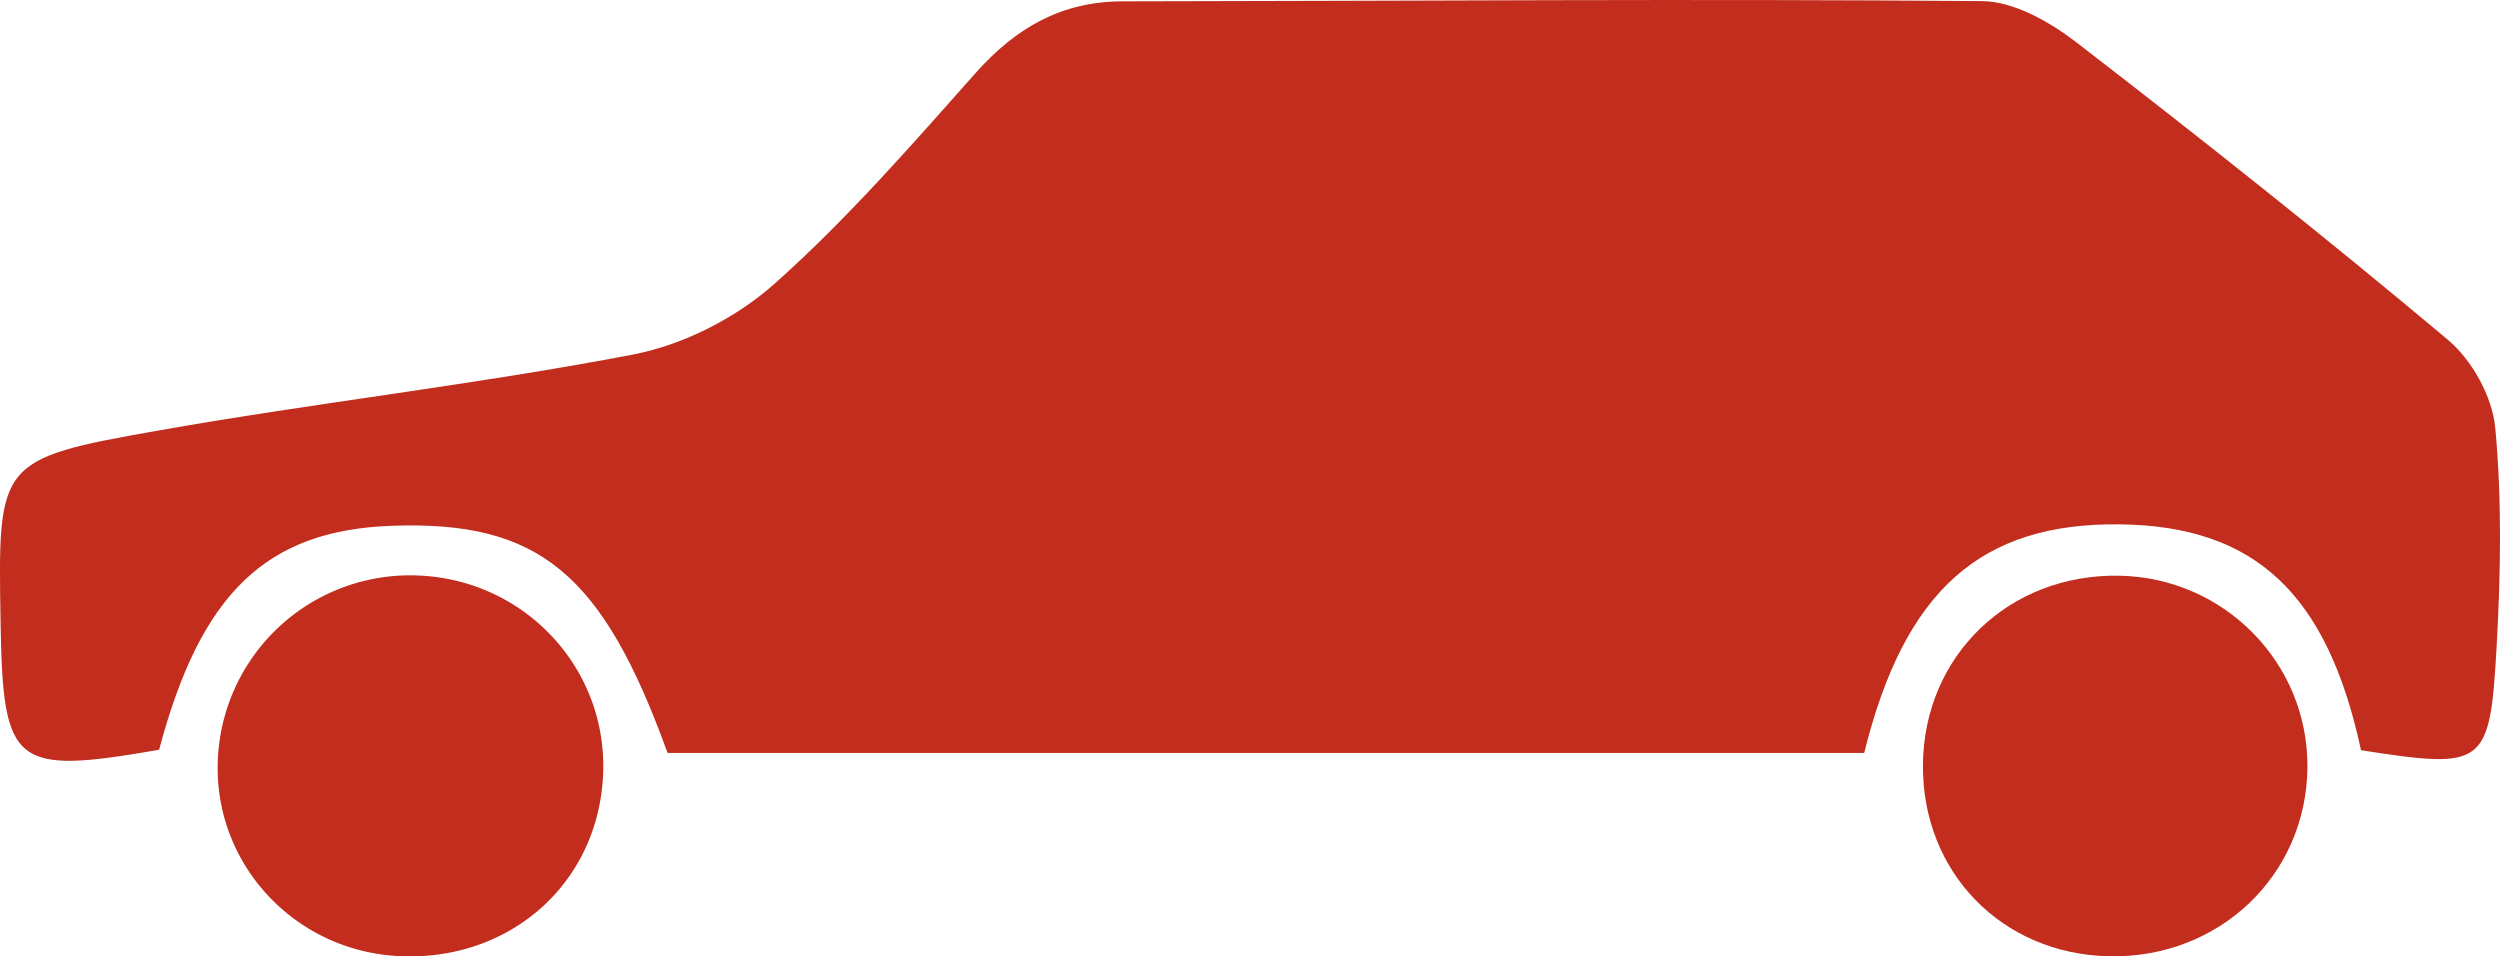
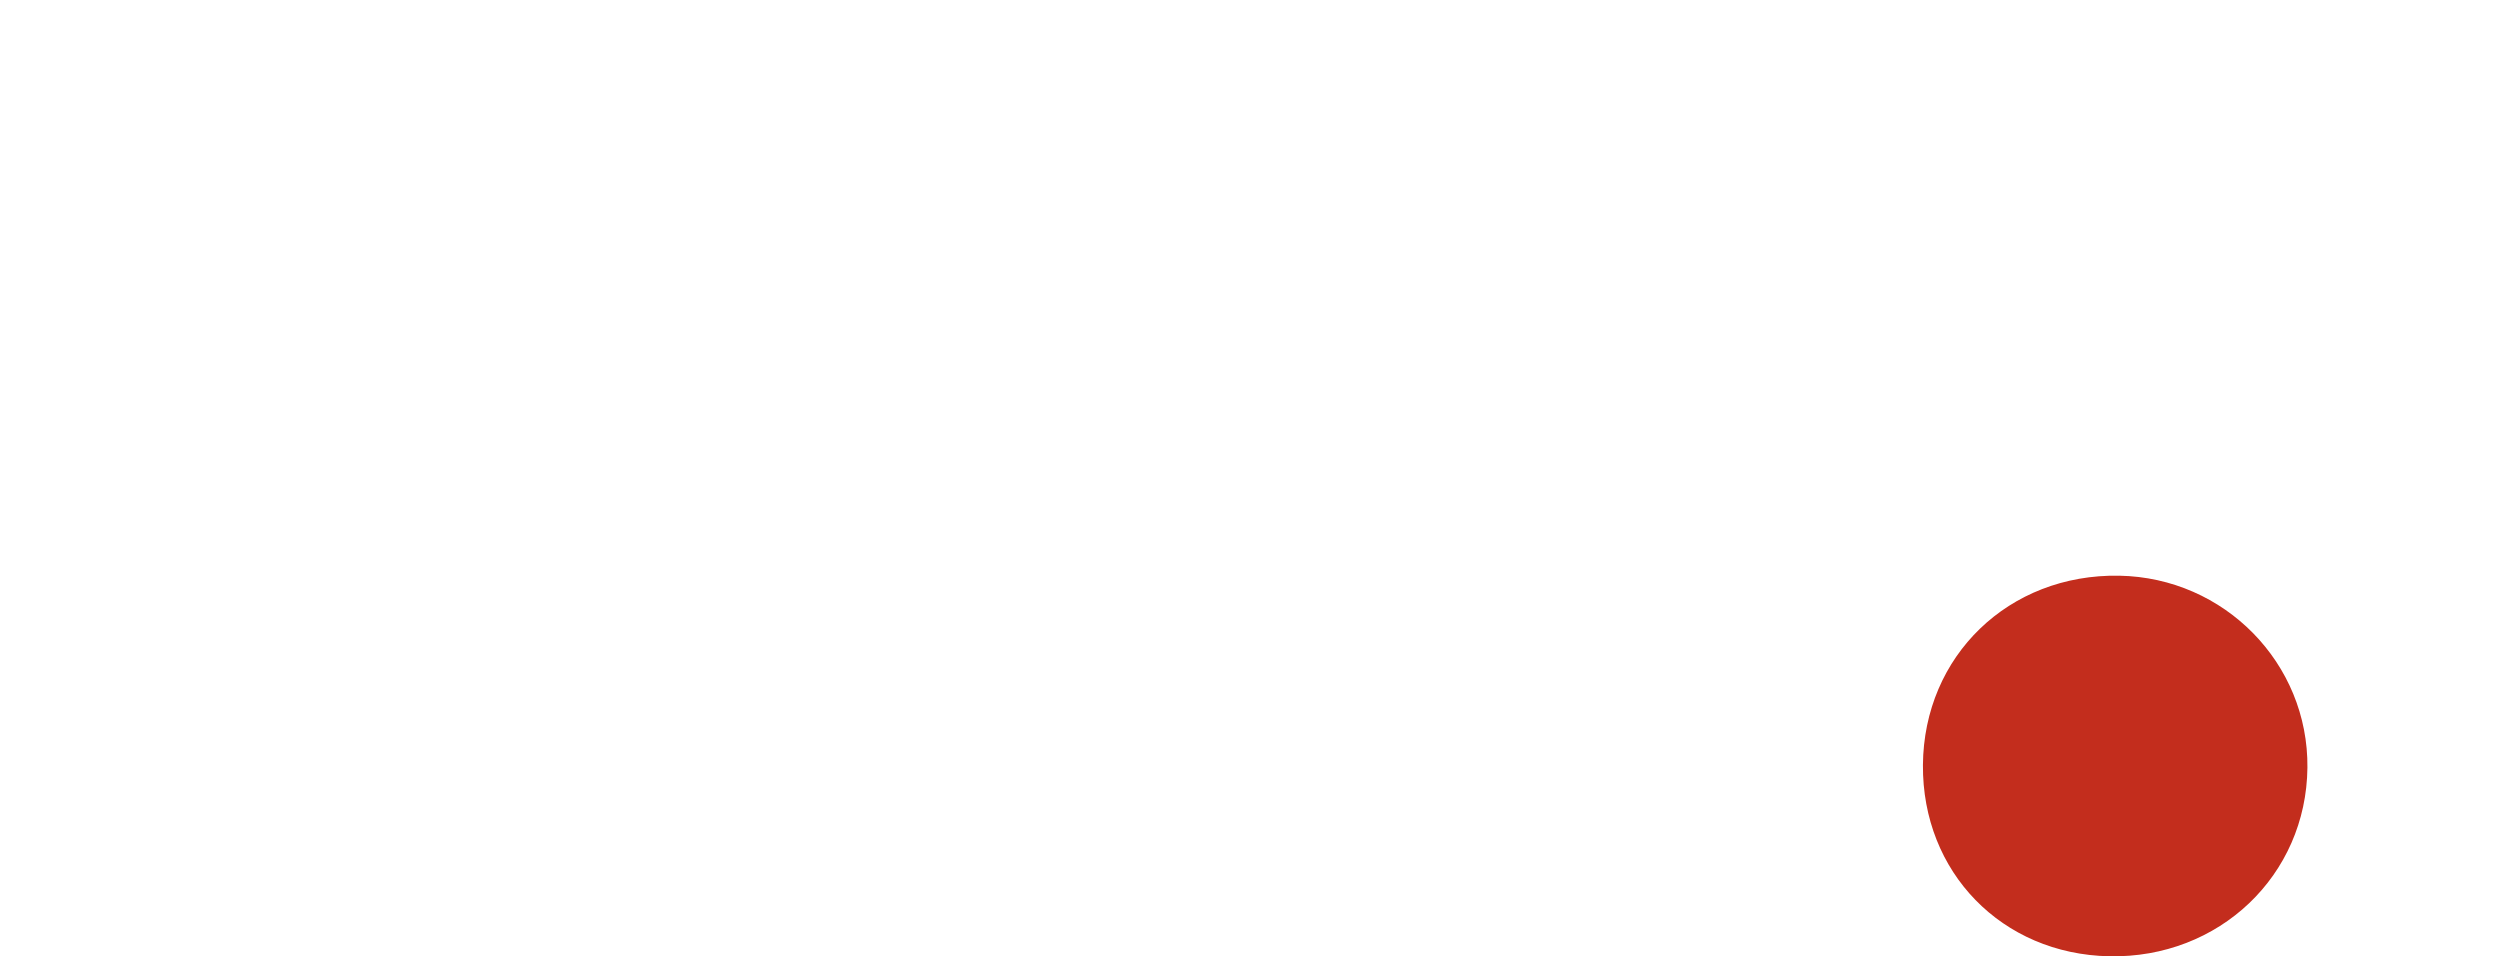
<svg xmlns="http://www.w3.org/2000/svg" id="Ebene_1" data-name="Ebene 1" viewBox="0 0 768.37 293.95">
  <defs>
    <style>.cls-1{fill:#c32d1d;}</style>
  </defs>
  <title>B</title>
-   <path class="cls-1" d="M725.28,439.33c-10.38-48.27-32.68-68.88-73.93-69.42-42.82-.56-66.35,20.11-78.76,70.25H204.8c-20-55.31-39.62-71.44-84.78-69.81-38.6,1.39-58.71,20.75-71.49,68.84-44.7,7.75-48,5.13-48.72-39-.84-49.52-1-50.37,48.26-59.08,48.65-8.61,97.86-14.11,146.35-23.44,15.36-3,31.52-11.25,43.23-21.68,22.2-19.77,41.95-42.41,61.75-64.71,12.35-13.91,26.36-22.09,45.23-22.12,88.06-.1,176.12-.82,264.18-.07,9.8.08,20.86,6.4,29.08,12.74,38.59,29.76,76.8,60.05,114.12,91.38,7.38,6.2,13.62,17.45,14.52,26.93,2.1,22.33,1.68,45,.42,67.5C764.89,444.45,763.26,445.21,725.28,439.33Z" transform="translate(0.37 -208.75)" />
  <path class="cls-1" d="M647.88,502.66c-33-.67-57.49-25.86-57.24-58.79.26-33.56,26.41-58.78,60.33-58.18,32.34.57,58.18,26.94,57.84,59C708.47,477.85,681.65,503.35,647.88,502.66Z" transform="translate(0.37 -208.75)" />
-   <path class="cls-1" d="M123.39,502.66c-32.47-1-57.87-27.72-56.83-59.71a59.13,59.13,0,0,1,61.8-57.31c32.32,1.38,57.46,28,56.67,60C184.19,479.12,157.56,503.74,123.39,502.66Z" transform="translate(0.37 -208.75)" />
</svg>